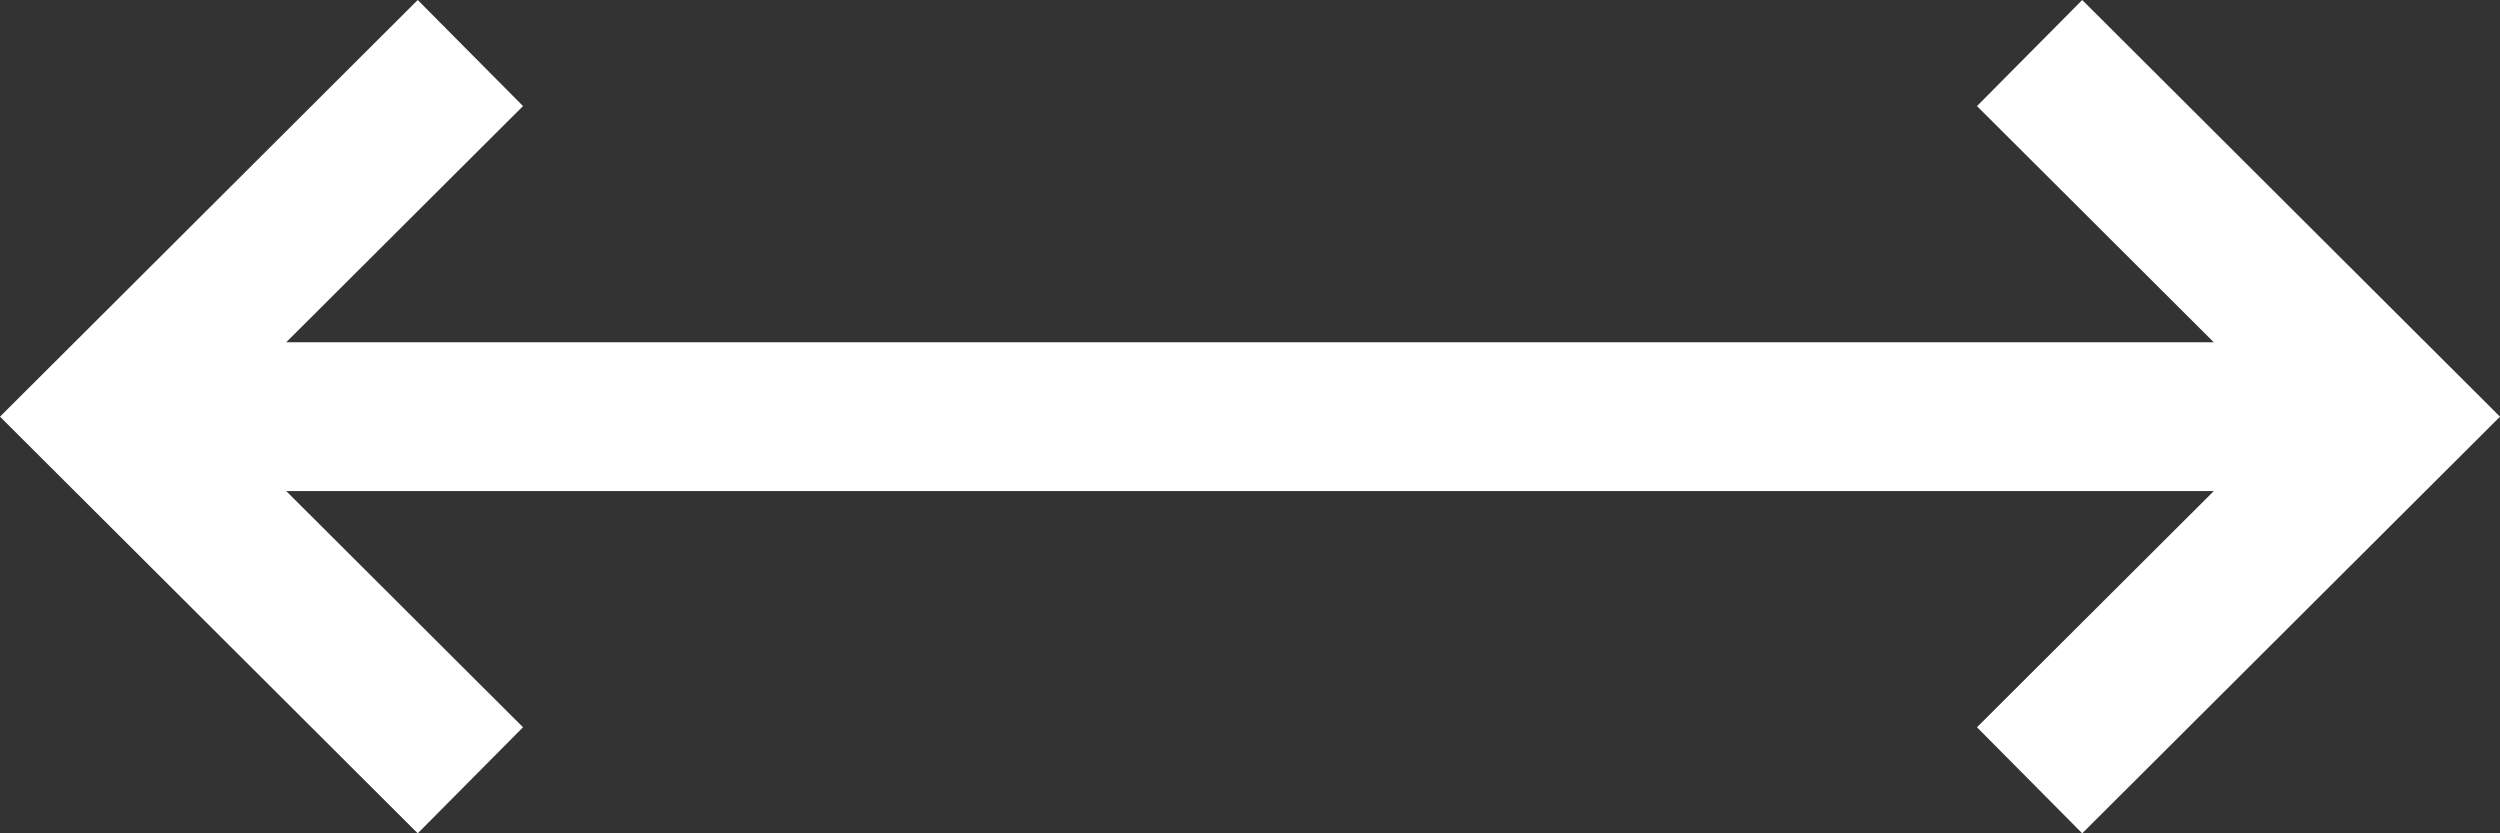
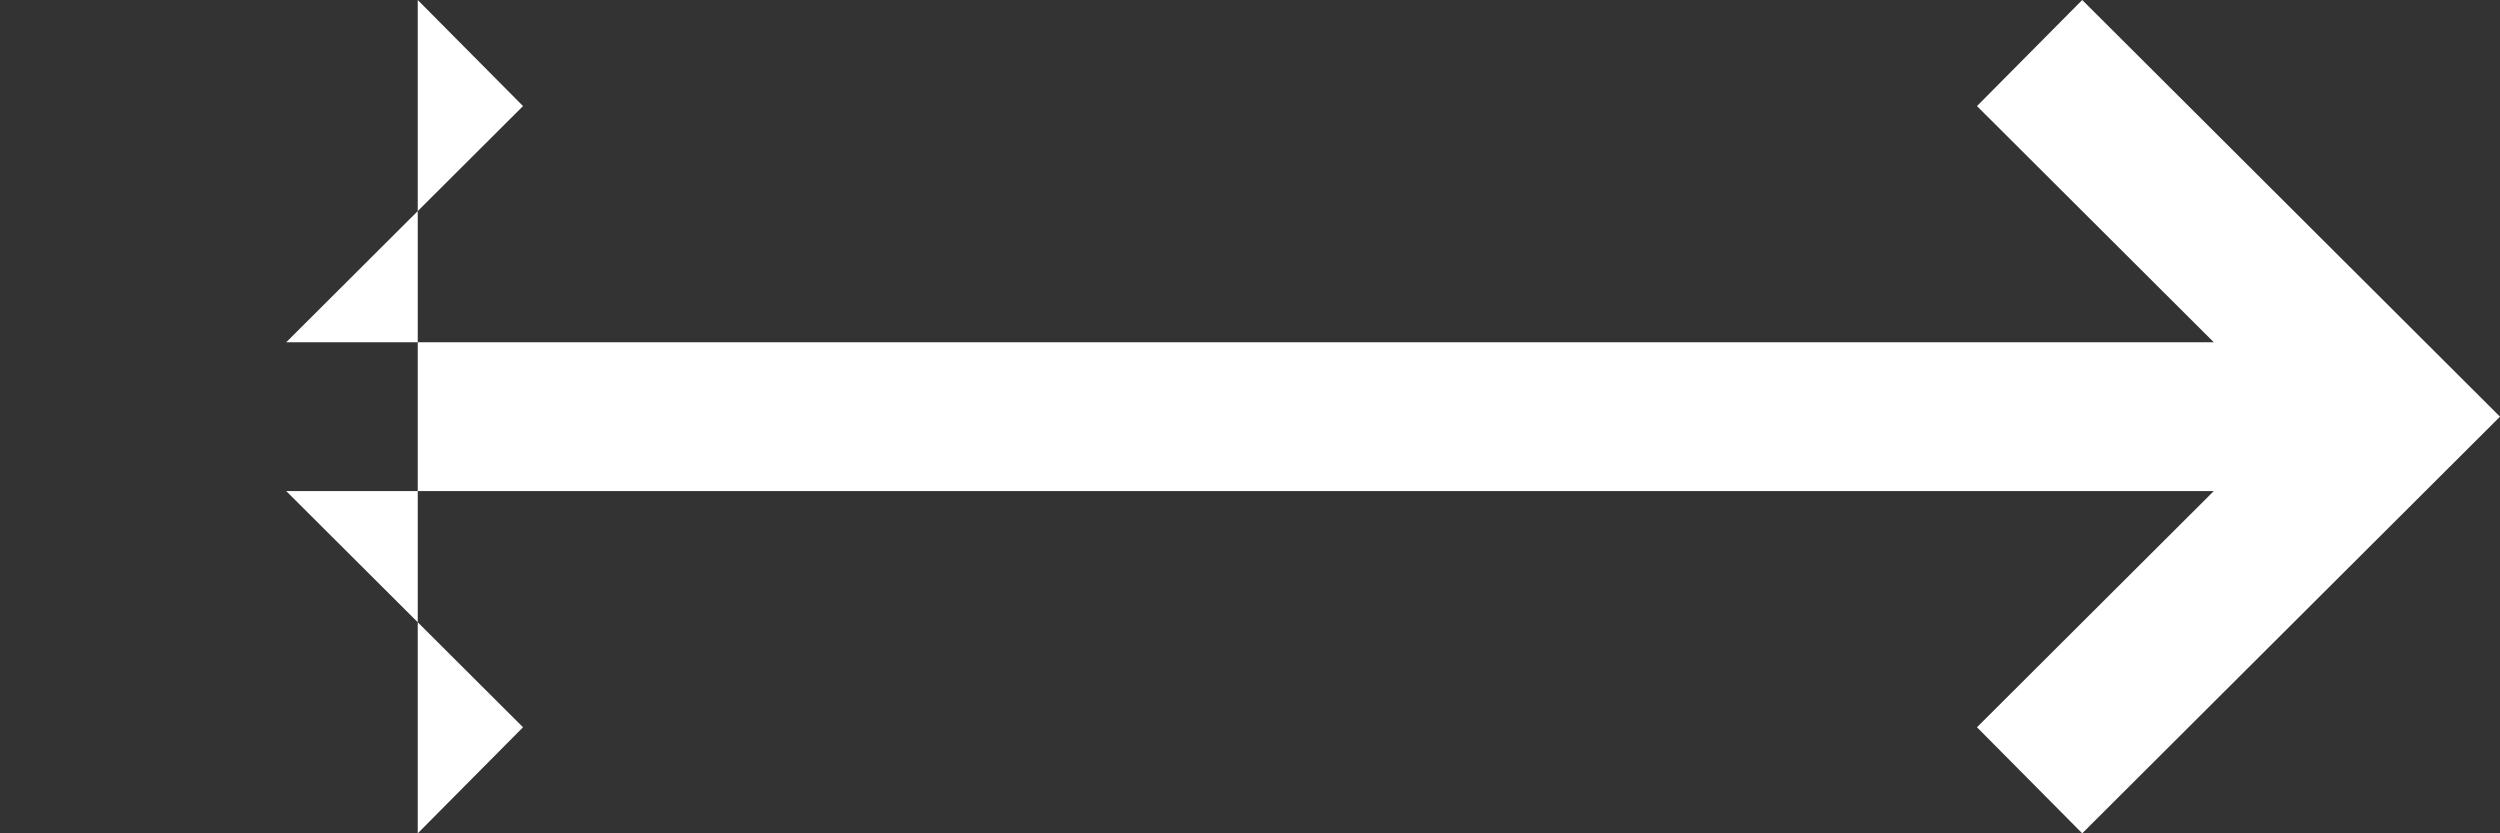
<svg xmlns="http://www.w3.org/2000/svg" width="72" height="24" viewBox="0 0 72 24" fill="none">
  <rect x="0" y="0" width="72" height="24" fill="#333333" stroke="none" />
-   <path fill-rule="evenodd" clip-rule="evenodd" d="M15.063 3.055L12.031 0L0 12L12.031 24L15.063 20.945L8.242 14.142H42H63.758L56.937 20.945L59.968 24L72 12L59.968 0L56.937 3.055L63.758 9.858H42H8.242L15.063 3.055Z" fill="white" />
+   <path fill-rule="evenodd" clip-rule="evenodd" d="M15.063 3.055L12.031 0L12.031 24L15.063 20.945L8.242 14.142H42H63.758L56.937 20.945L59.968 24L72 12L59.968 0L56.937 3.055L63.758 9.858H42H8.242L15.063 3.055Z" fill="white" />
</svg>